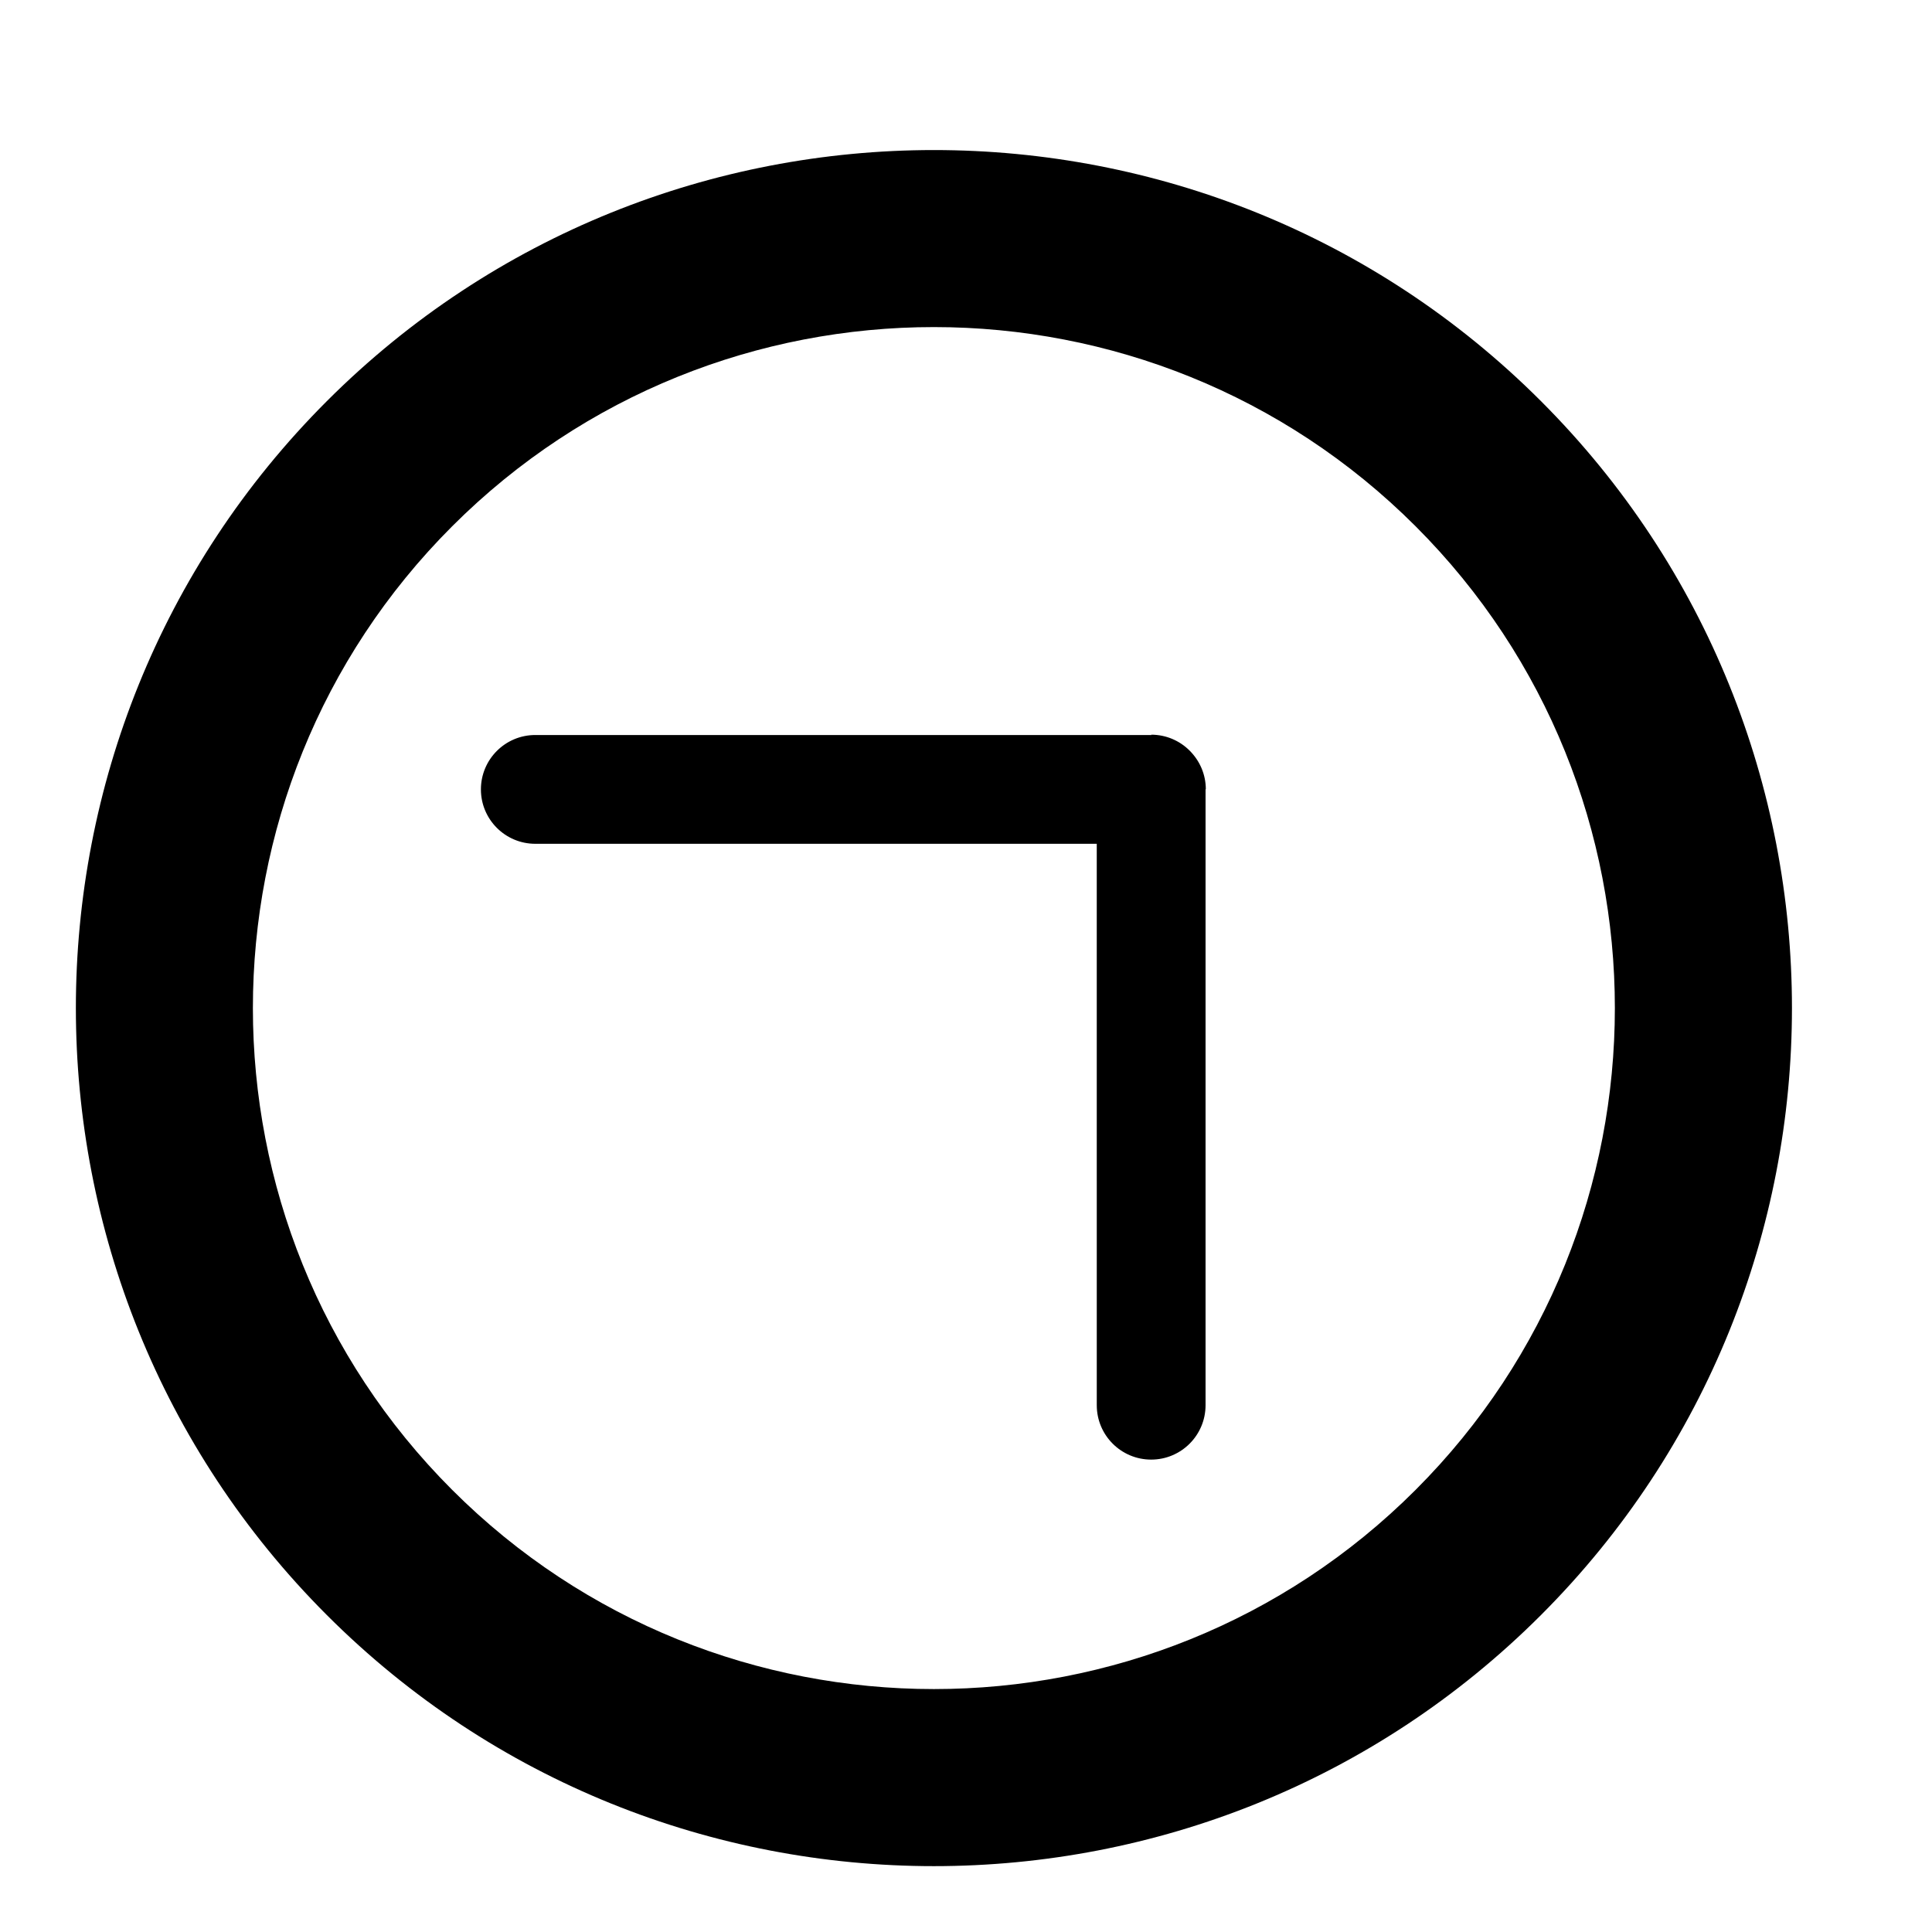
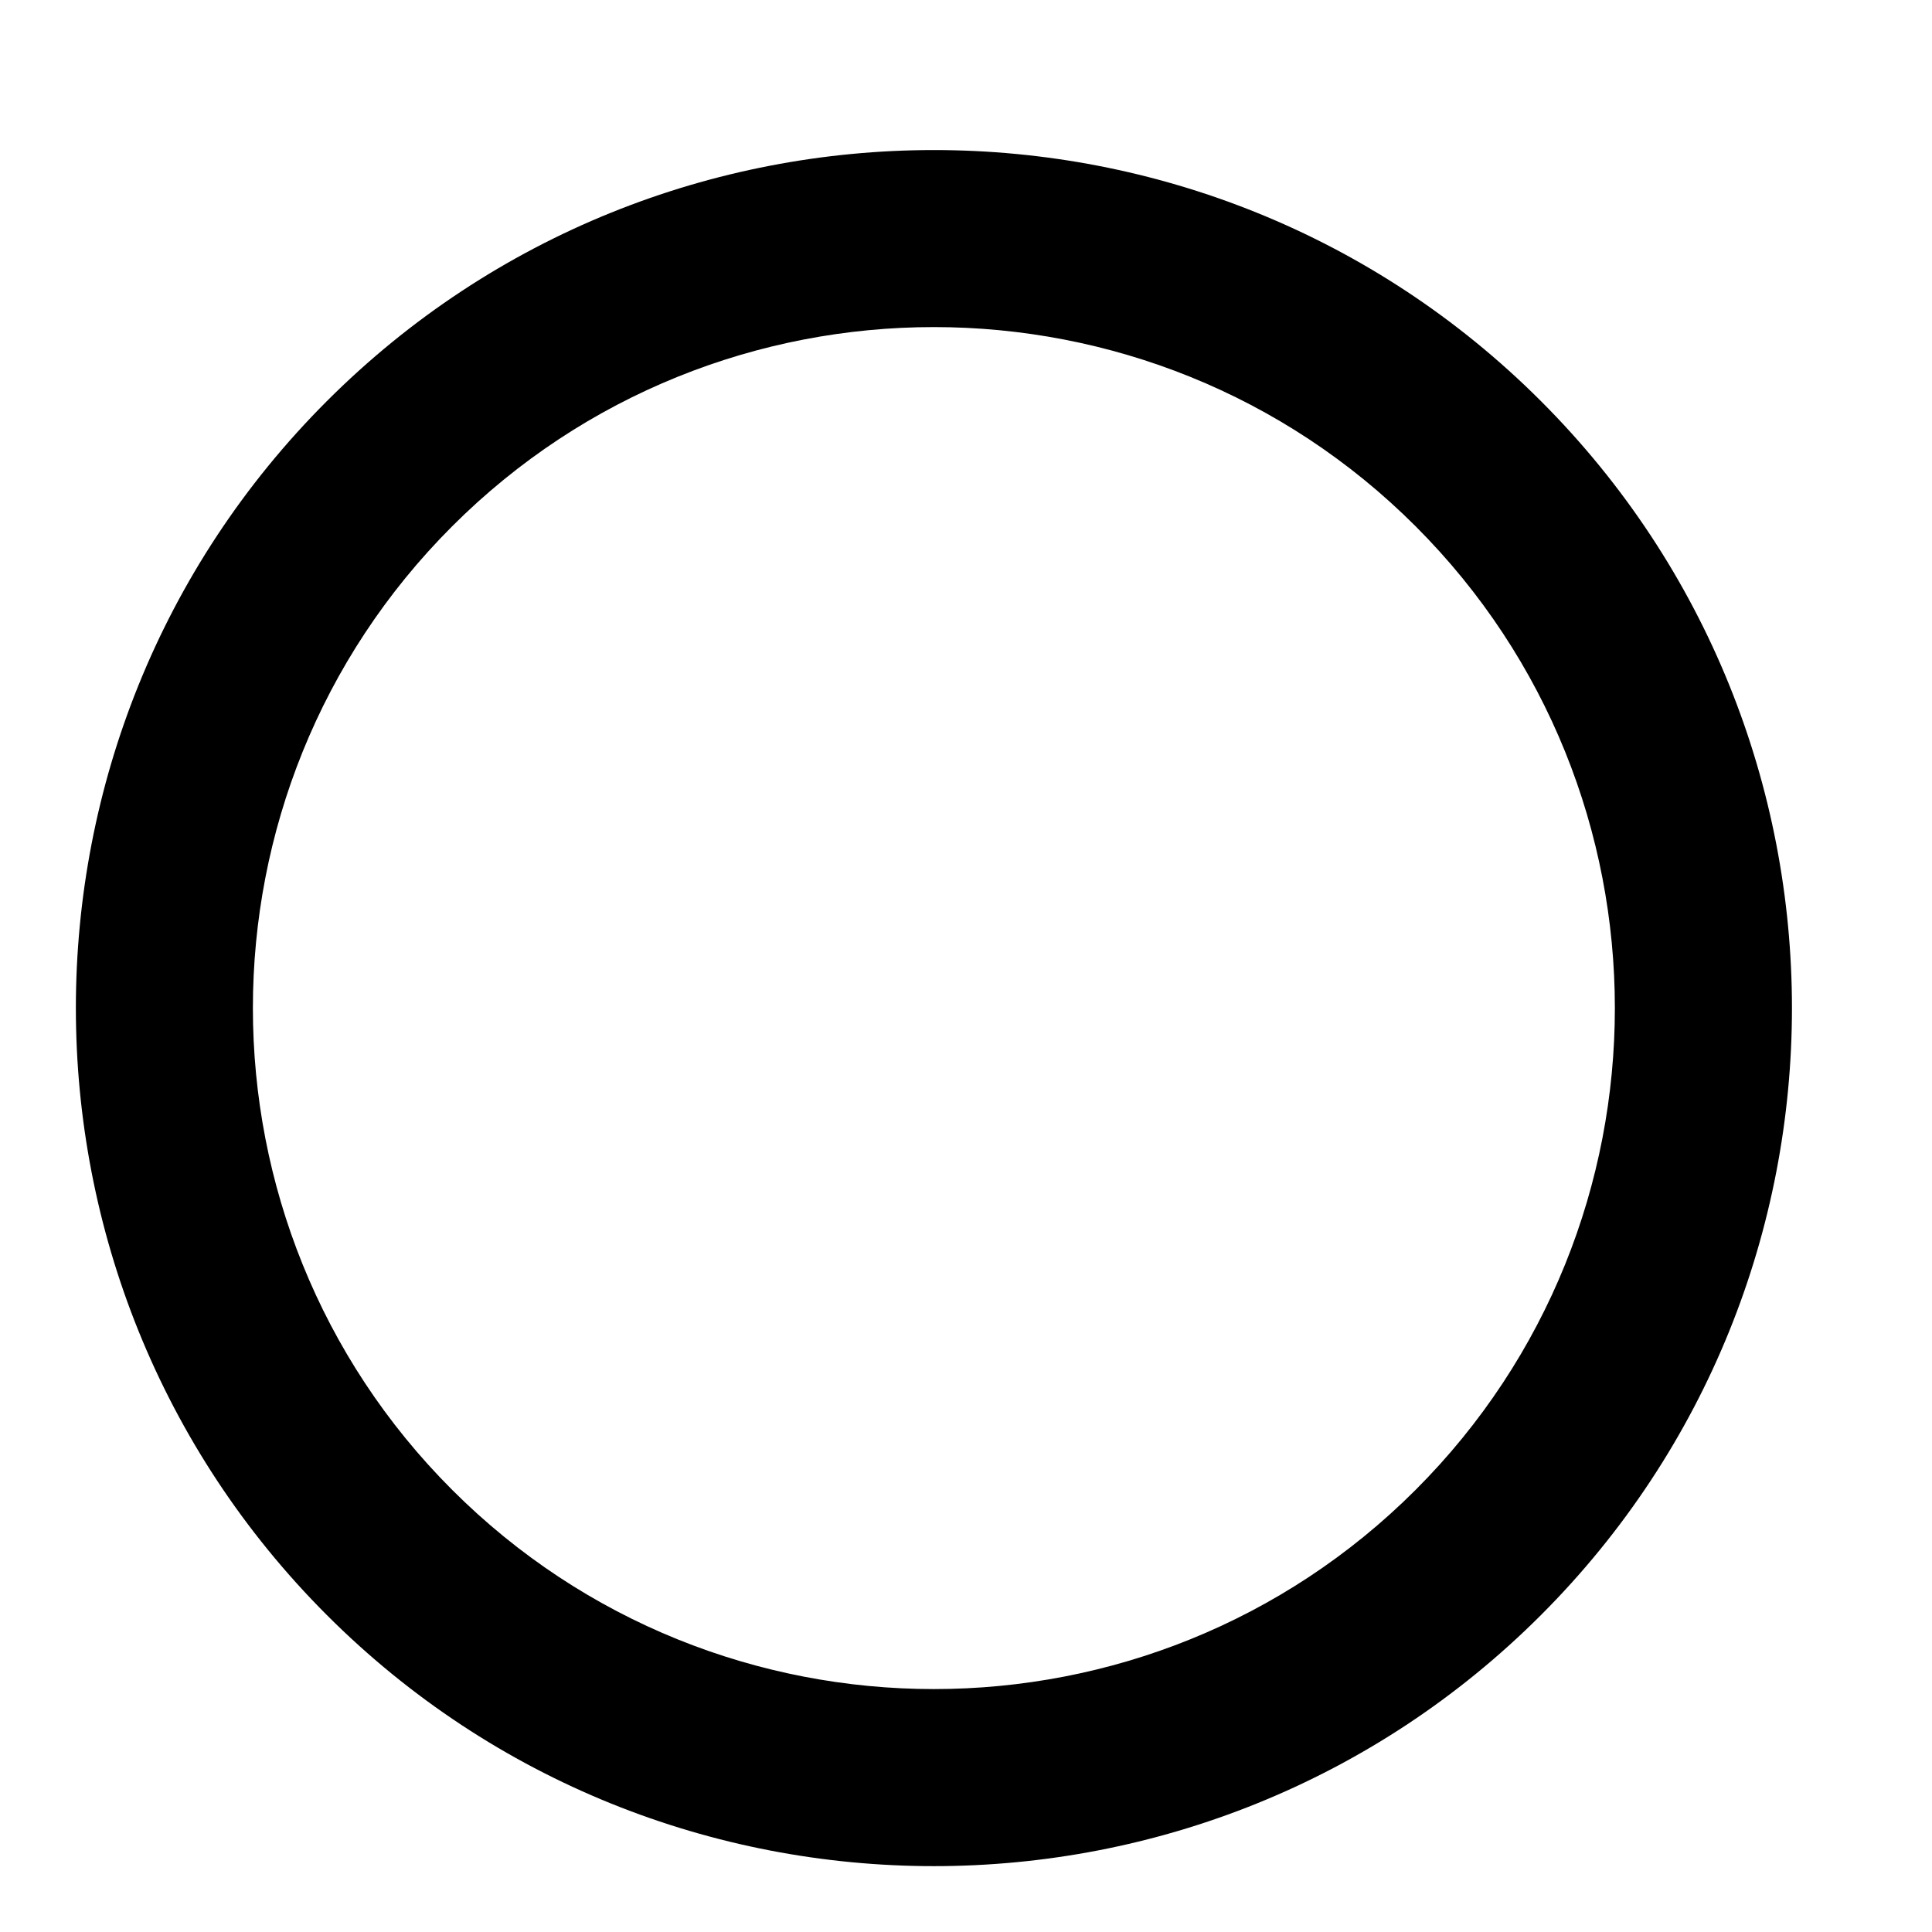
<svg xmlns="http://www.w3.org/2000/svg" fill="#000000" width="800px" height="800px" version="1.1" viewBox="144 144 512 512">
  <g>
    <path d="m552.36 572.02c-88.703 88.703-233.04 88.703-321.73 0s-88.703-233.04 0-321.73c88.703-88.699 233.03-88.699 321.73 0 88.707 88.699 88.699 233.03 0 321.73zm-288.54-288.54c-70.402 70.402-70.402 184.95 0 255.34 70.402 70.402 184.95 70.402 255.34 0 70.395-70.402 70.395-184.95 0-255.34-70.395-70.395-184.94-70.402-255.34 0z" />
-     <path d="m449.07 338.7c7.965 0 14.414 6.453 14.414 14.414v163.28c0 7.965-6.453 14.414-14.414 14.414-7.965 0-14.414-6.453-14.414-14.414l-0.004-148.78h-148.79c-7.965 0-14.414-6.453-14.414-14.414 0-7.965 6.453-14.414 14.414-14.414h163.28c7.965 0 14.414 6.453 14.414 14.414" />
  </g>
</svg>